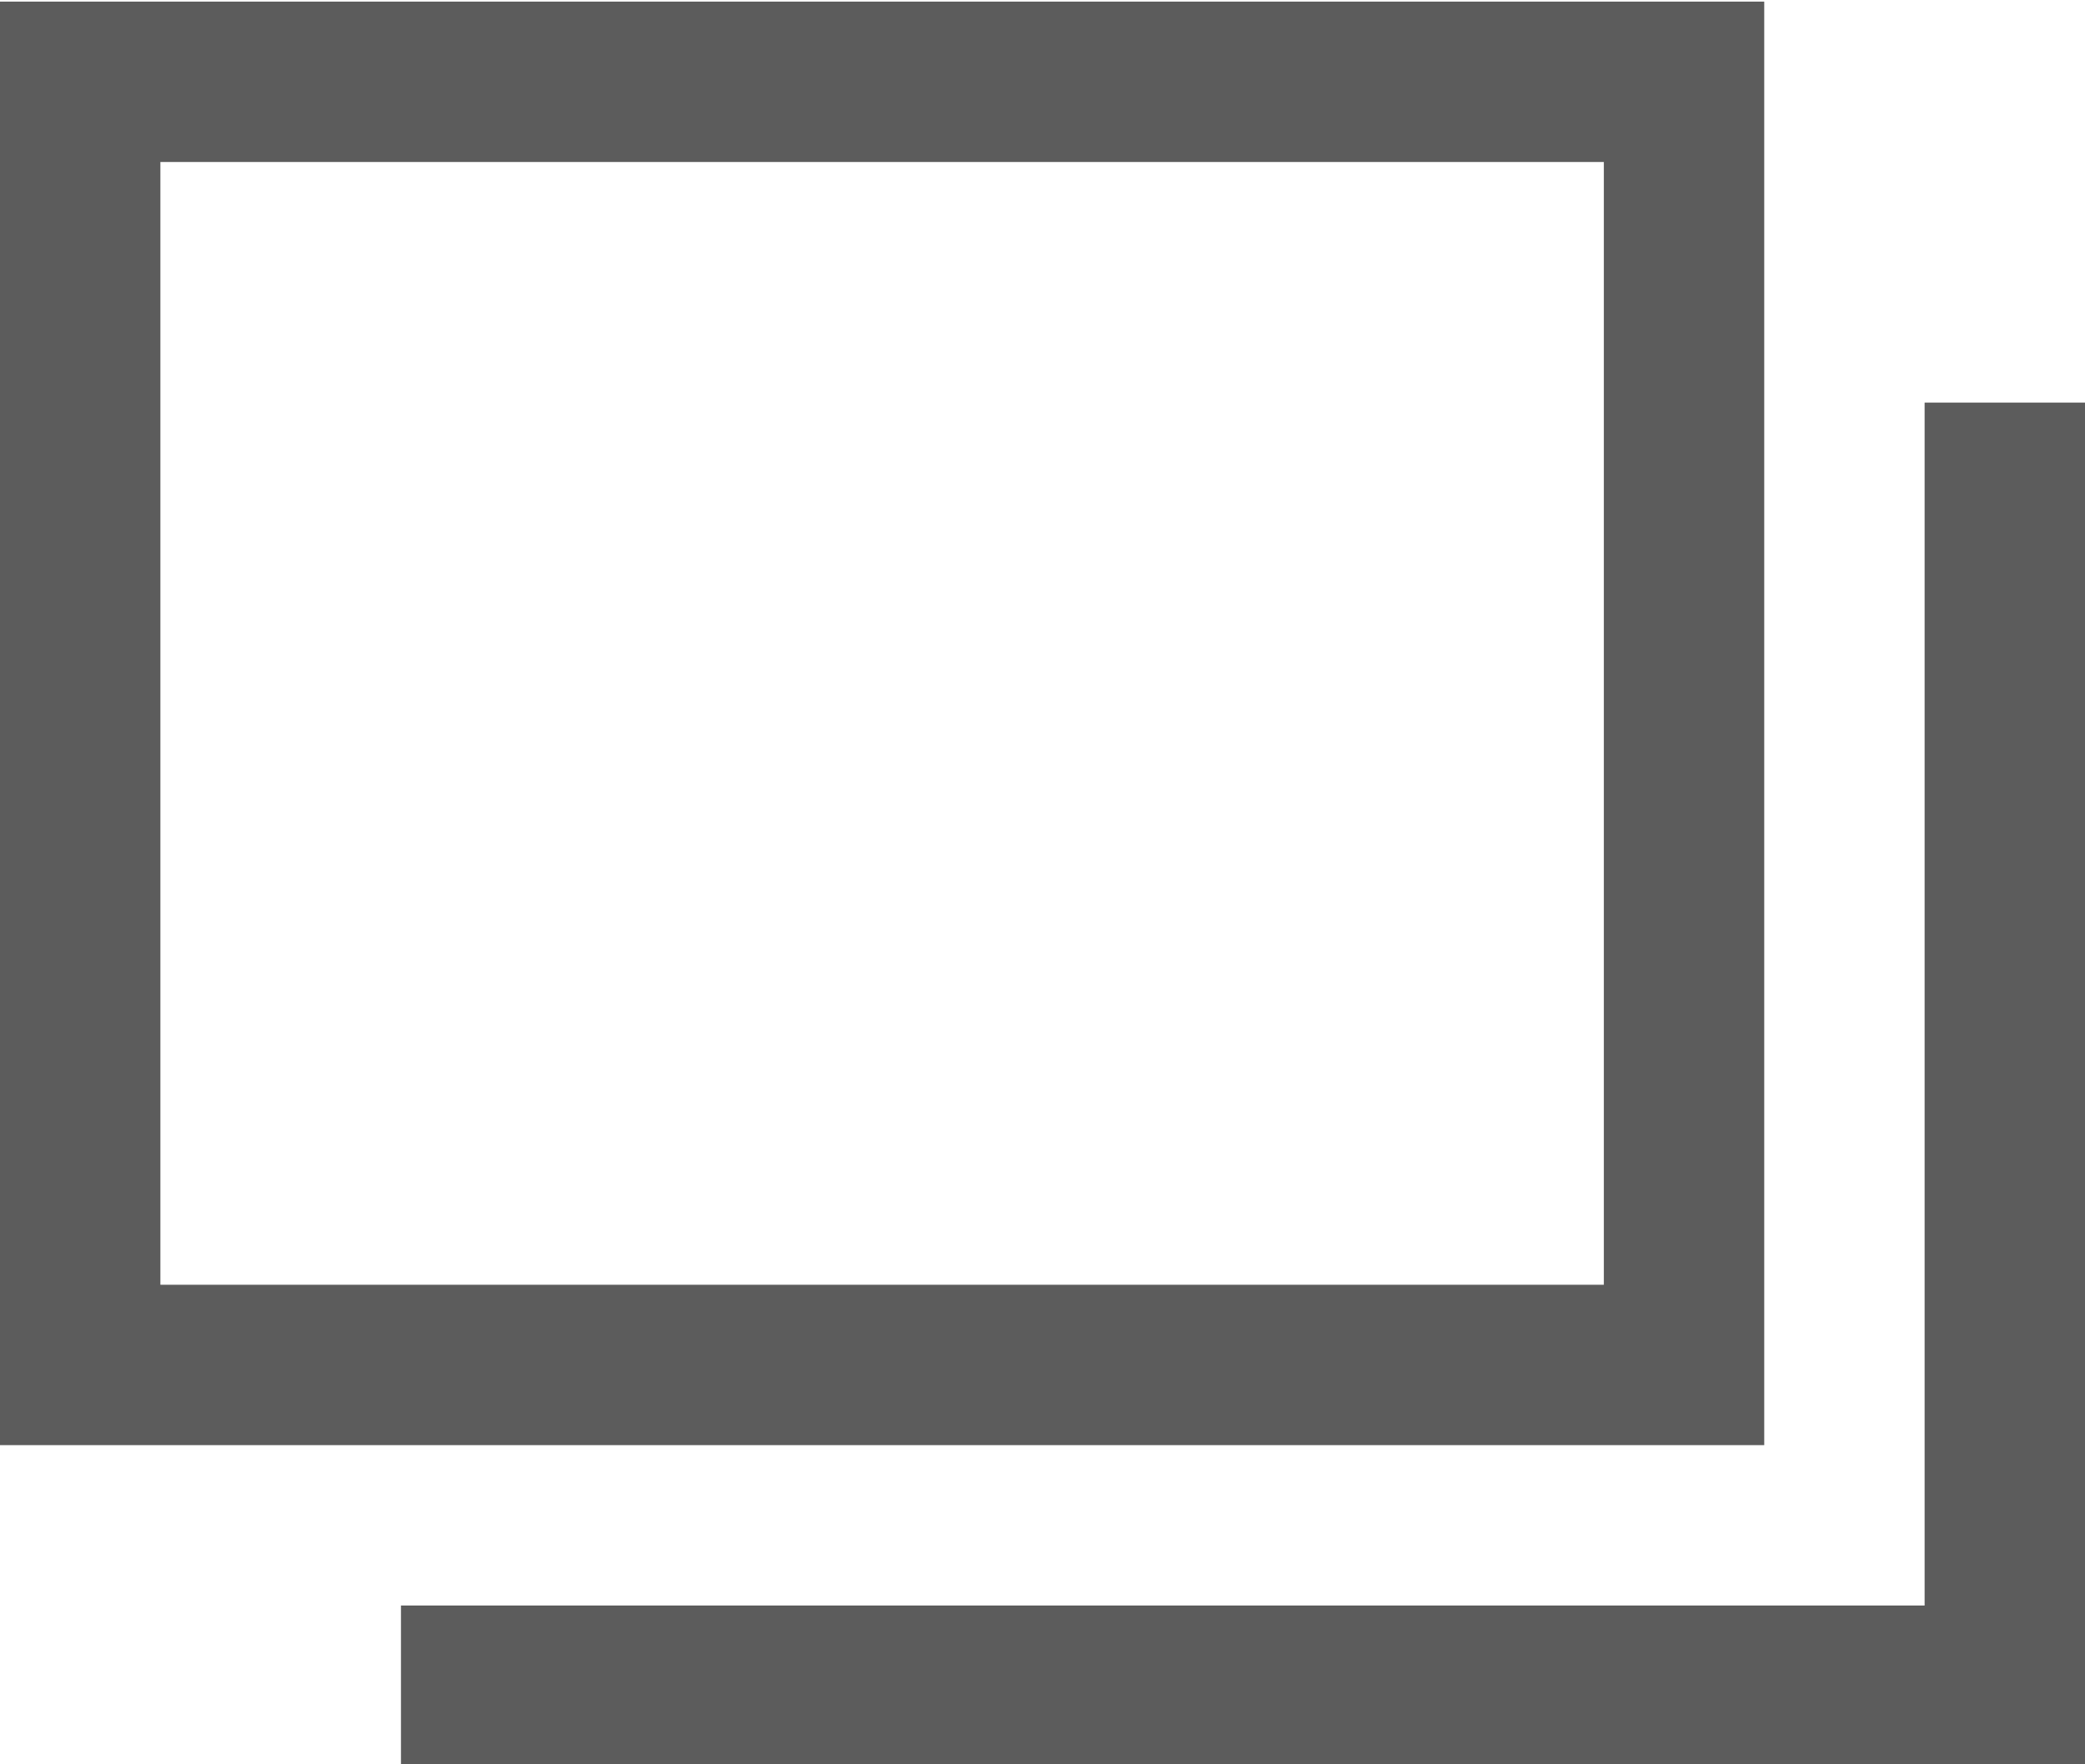
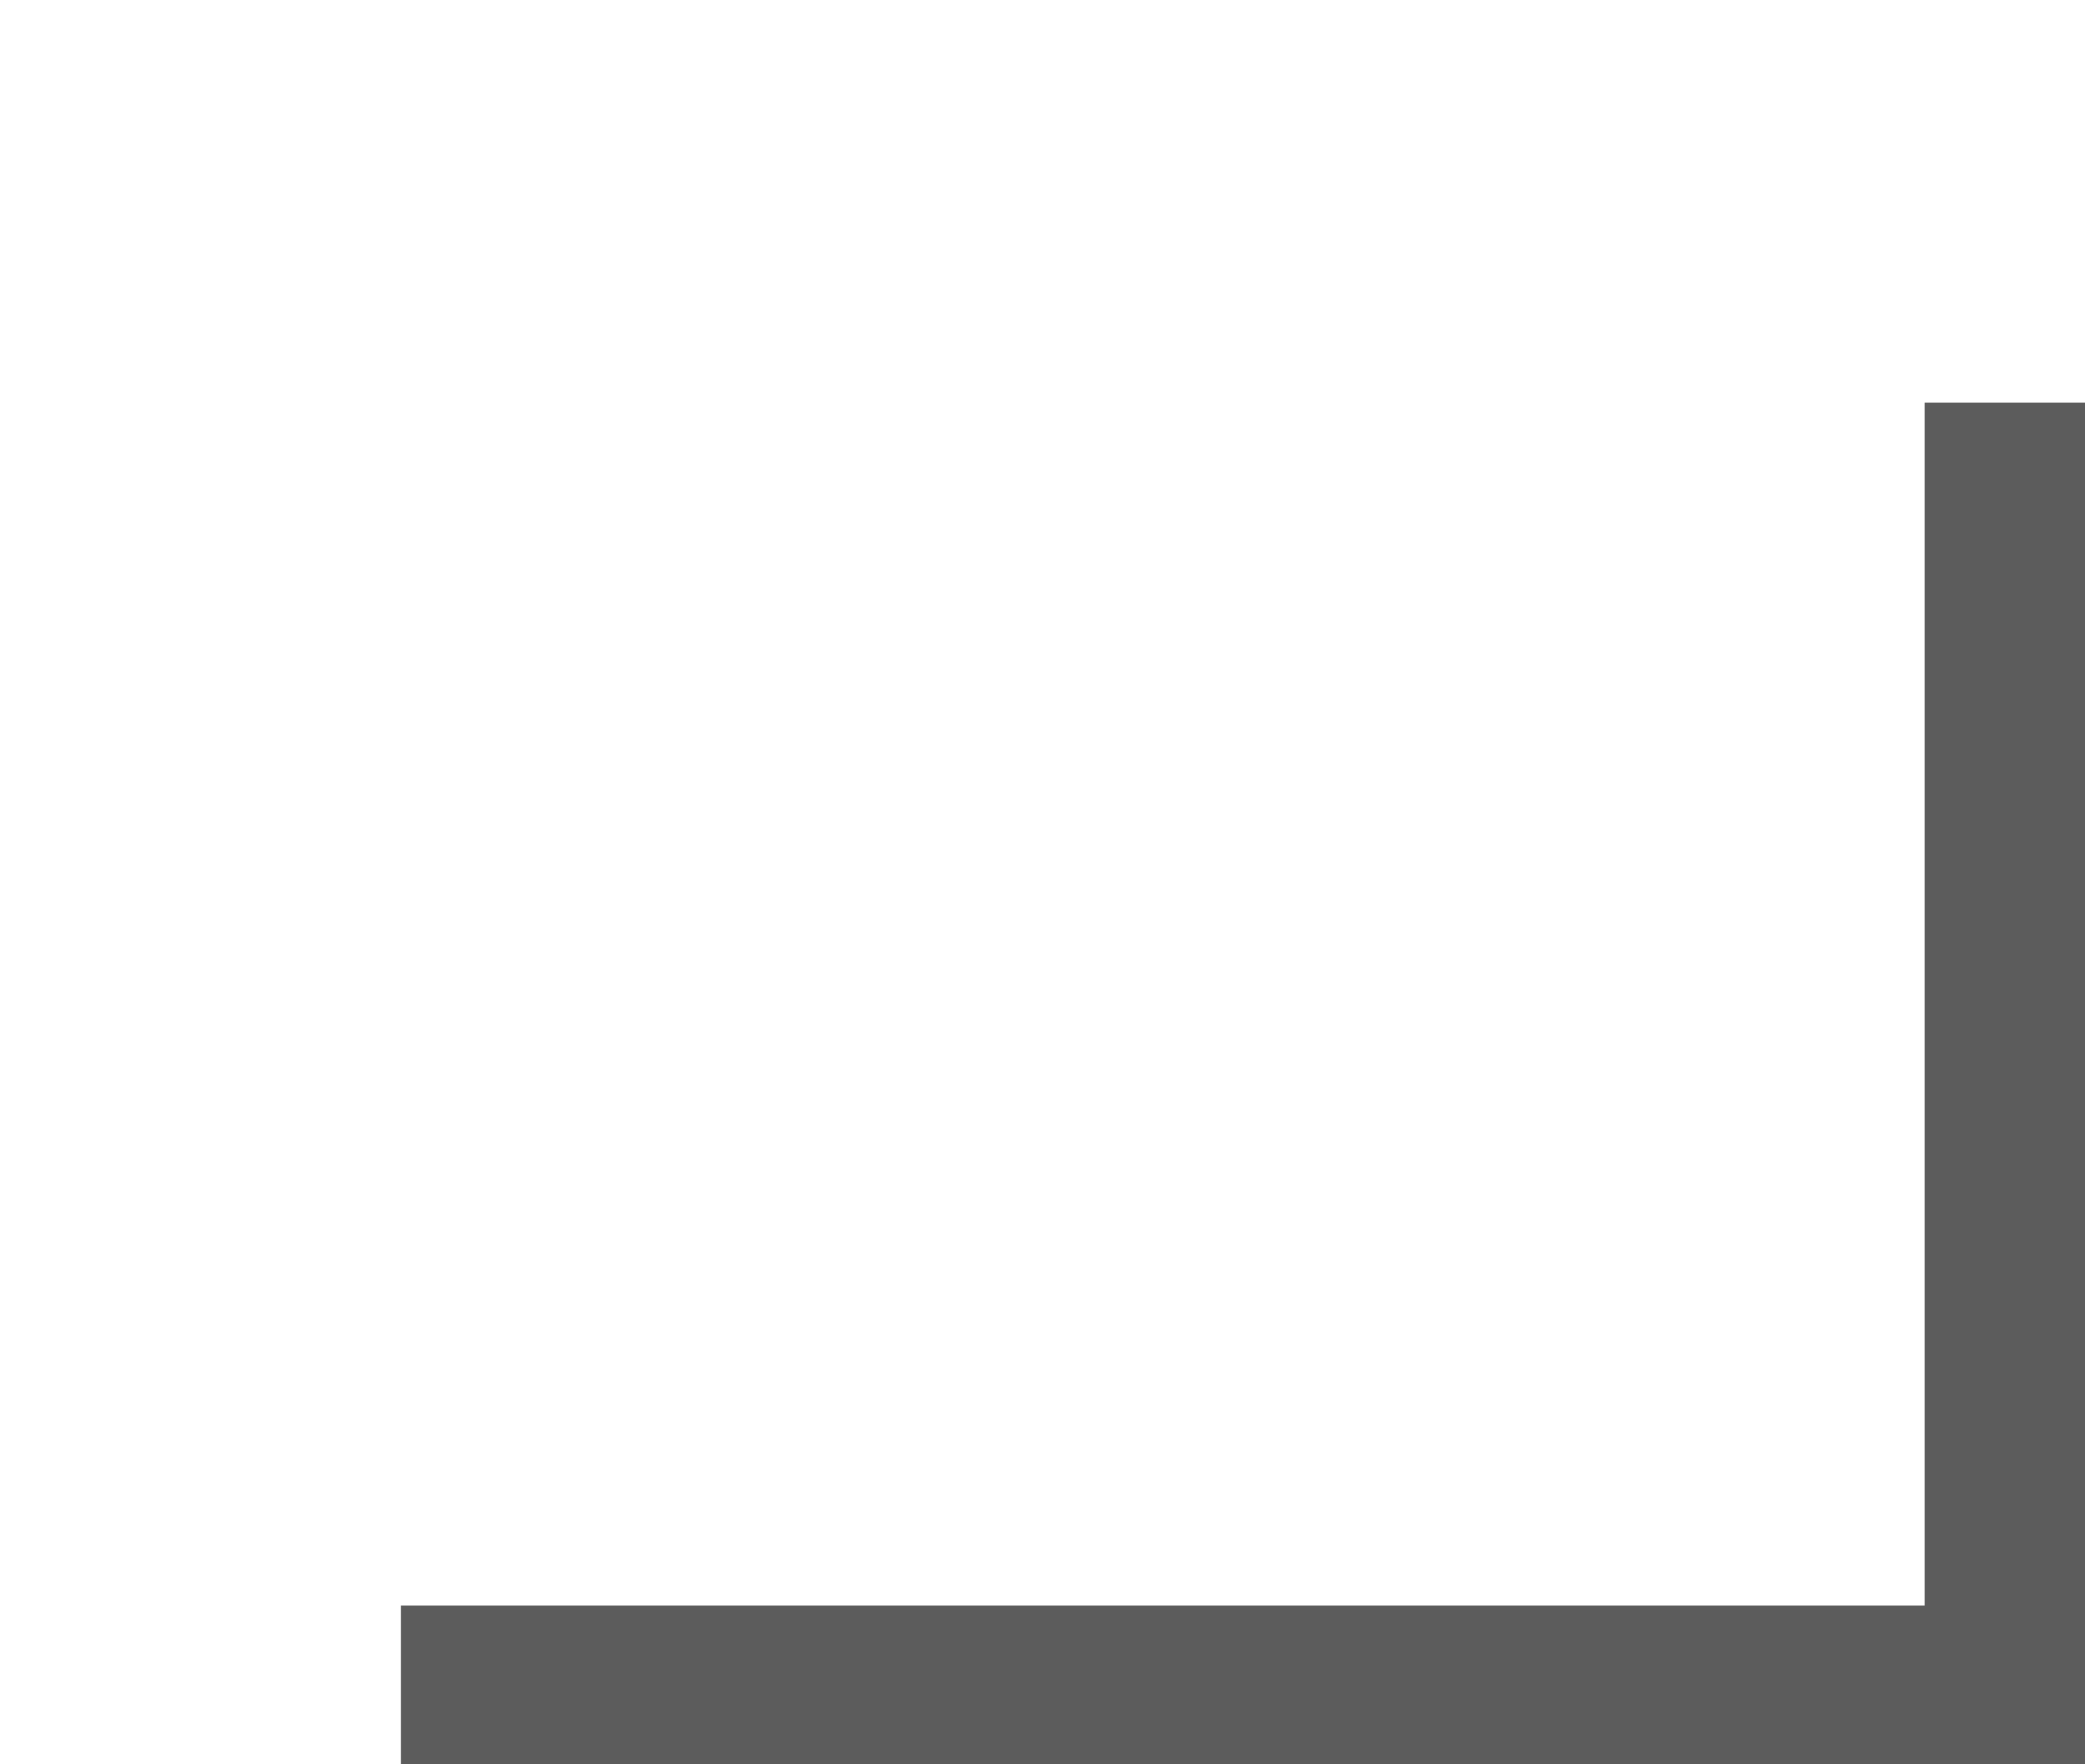
<svg xmlns="http://www.w3.org/2000/svg" id="グループ_1" data-name="グループ 1" width="13" height="11" viewBox="0 0 13 11">
  <defs>
    <style>
      .cls-1 {
        fill: none;
        stroke: #5c5c5c;
        stroke-width: 1px;
        fill-rule: evenodd;
      }
    </style>
  </defs>
-   <path id="長方形_1" data-name="長方形 1" class="cls-1" d="M1,0.76H11v8H1v-8H1Z" transform="translate(-0.5 -0.25)" />
  <path id="長方形_1-2" data-name="長方形 1" class="cls-1" d="M13,2.76h0v8H3" transform="translate(-0.5 -0.25)" />
</svg>